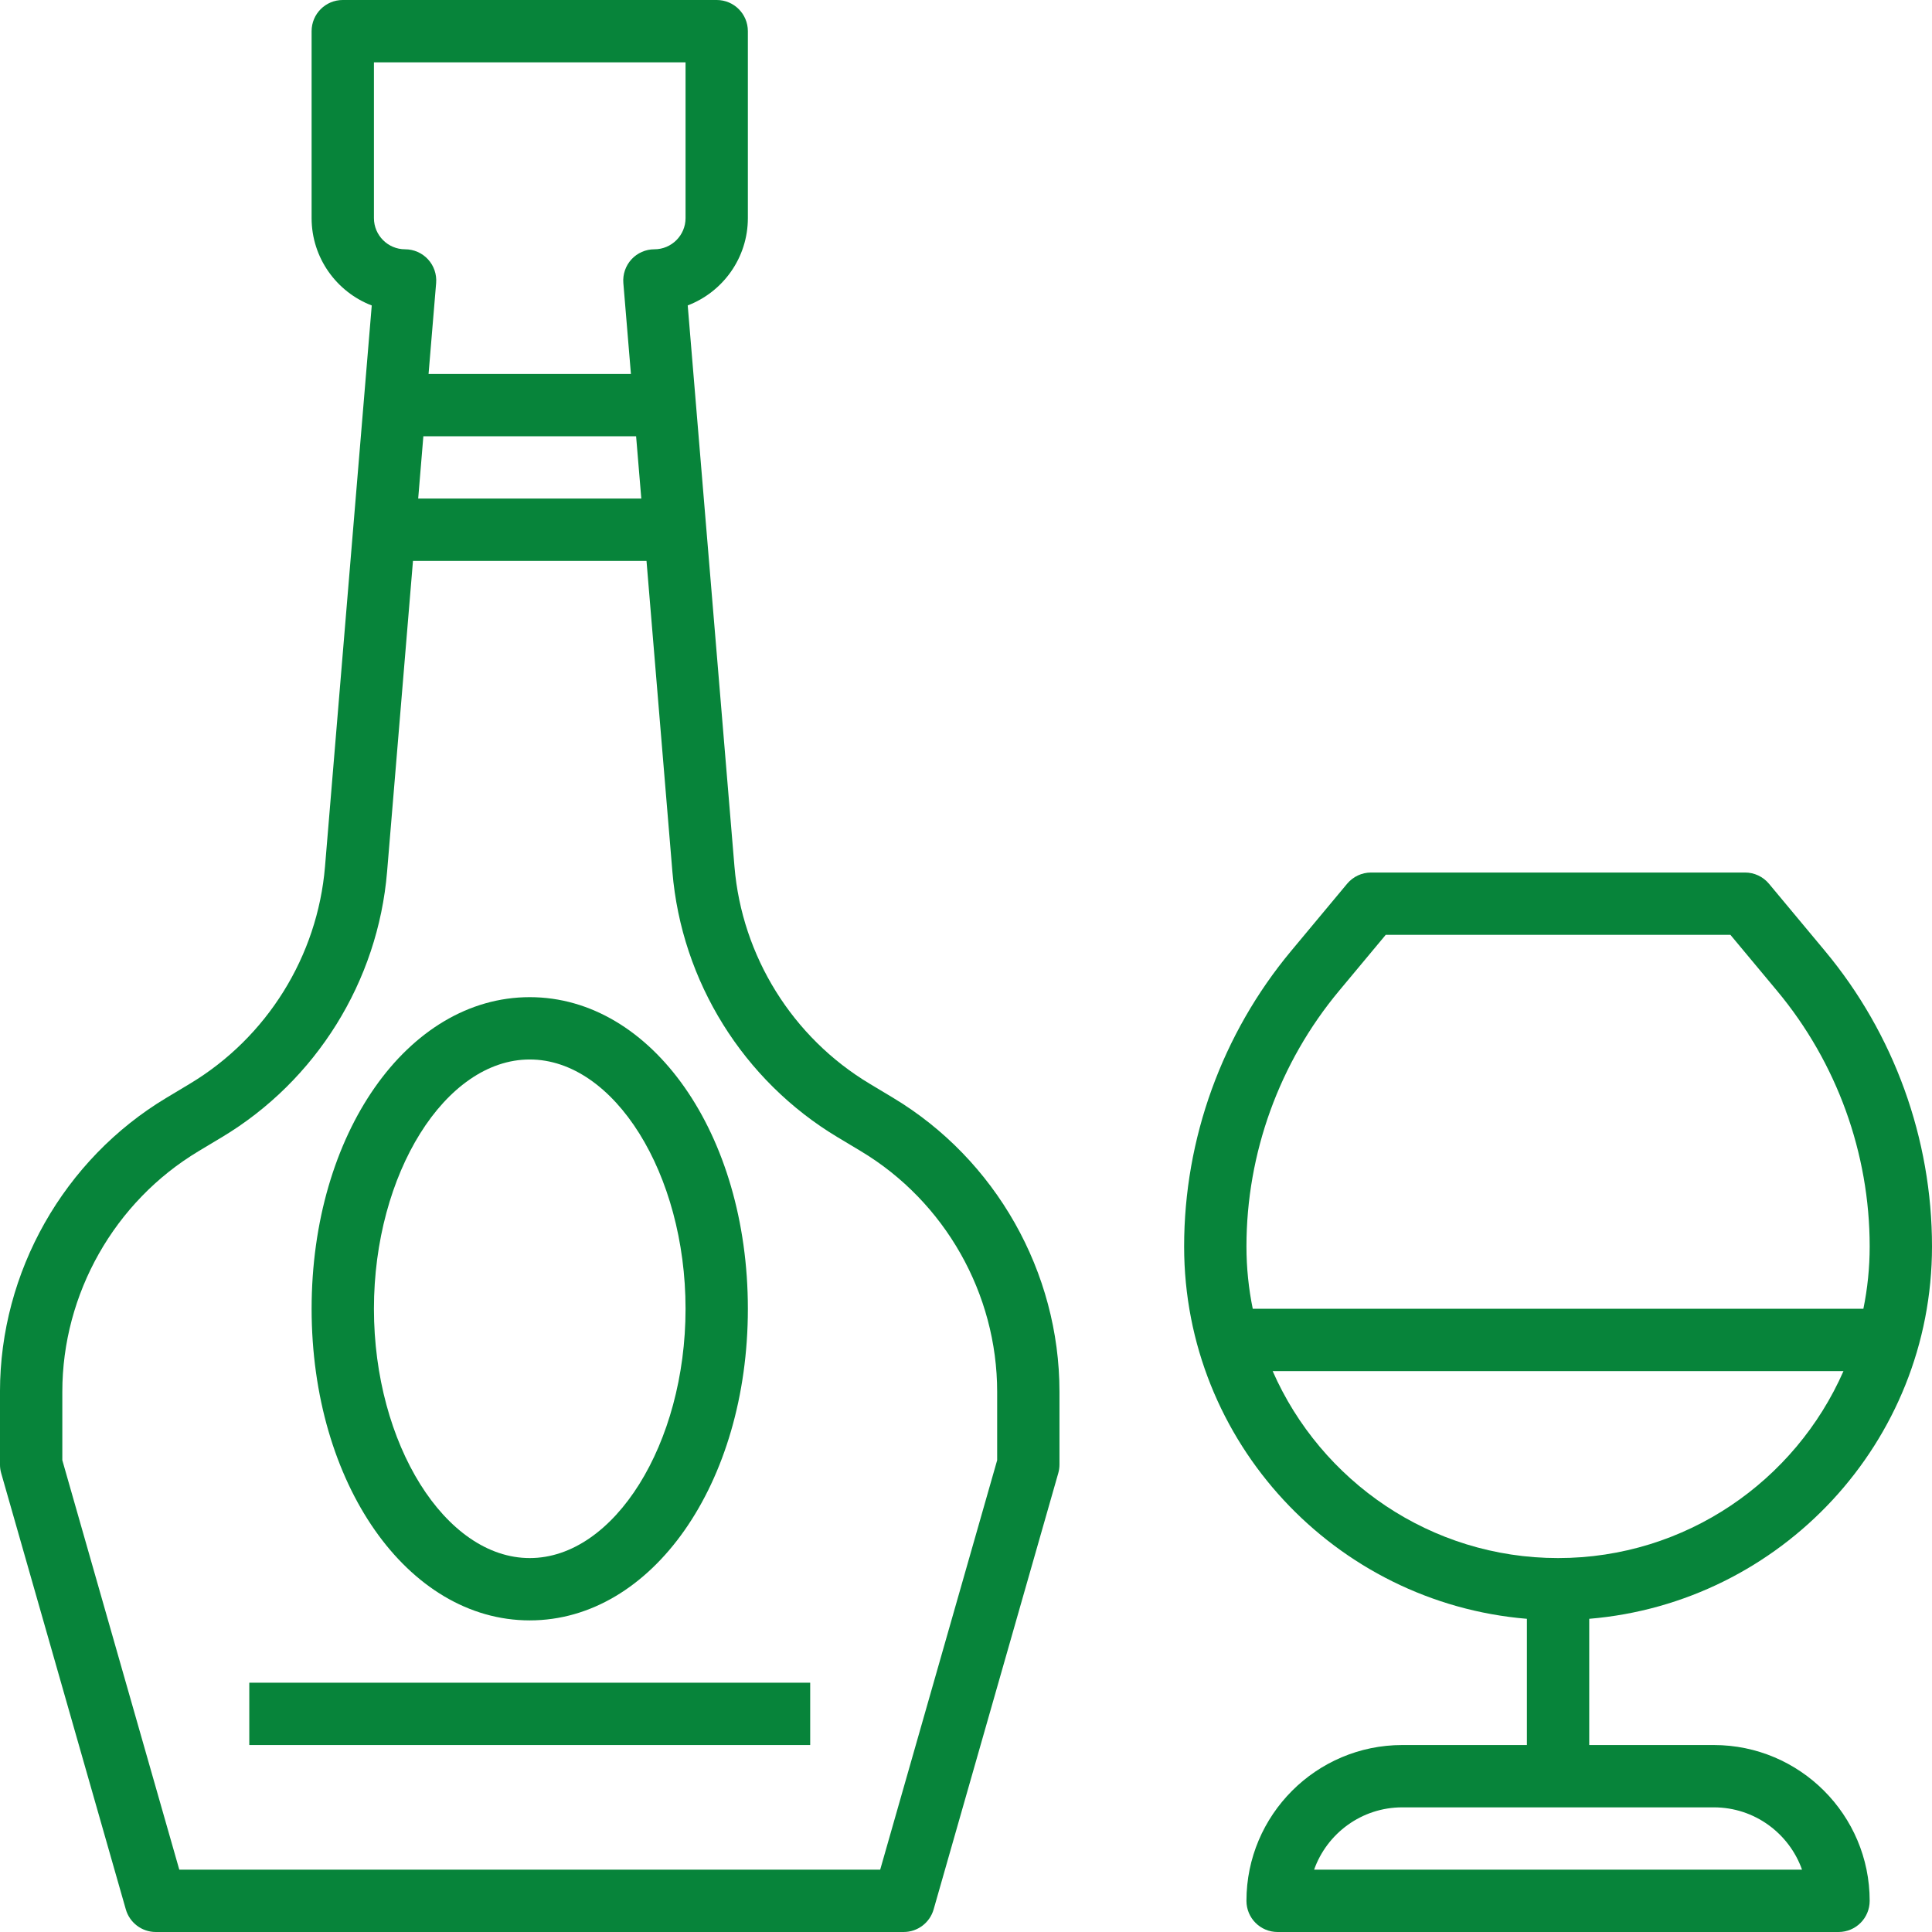
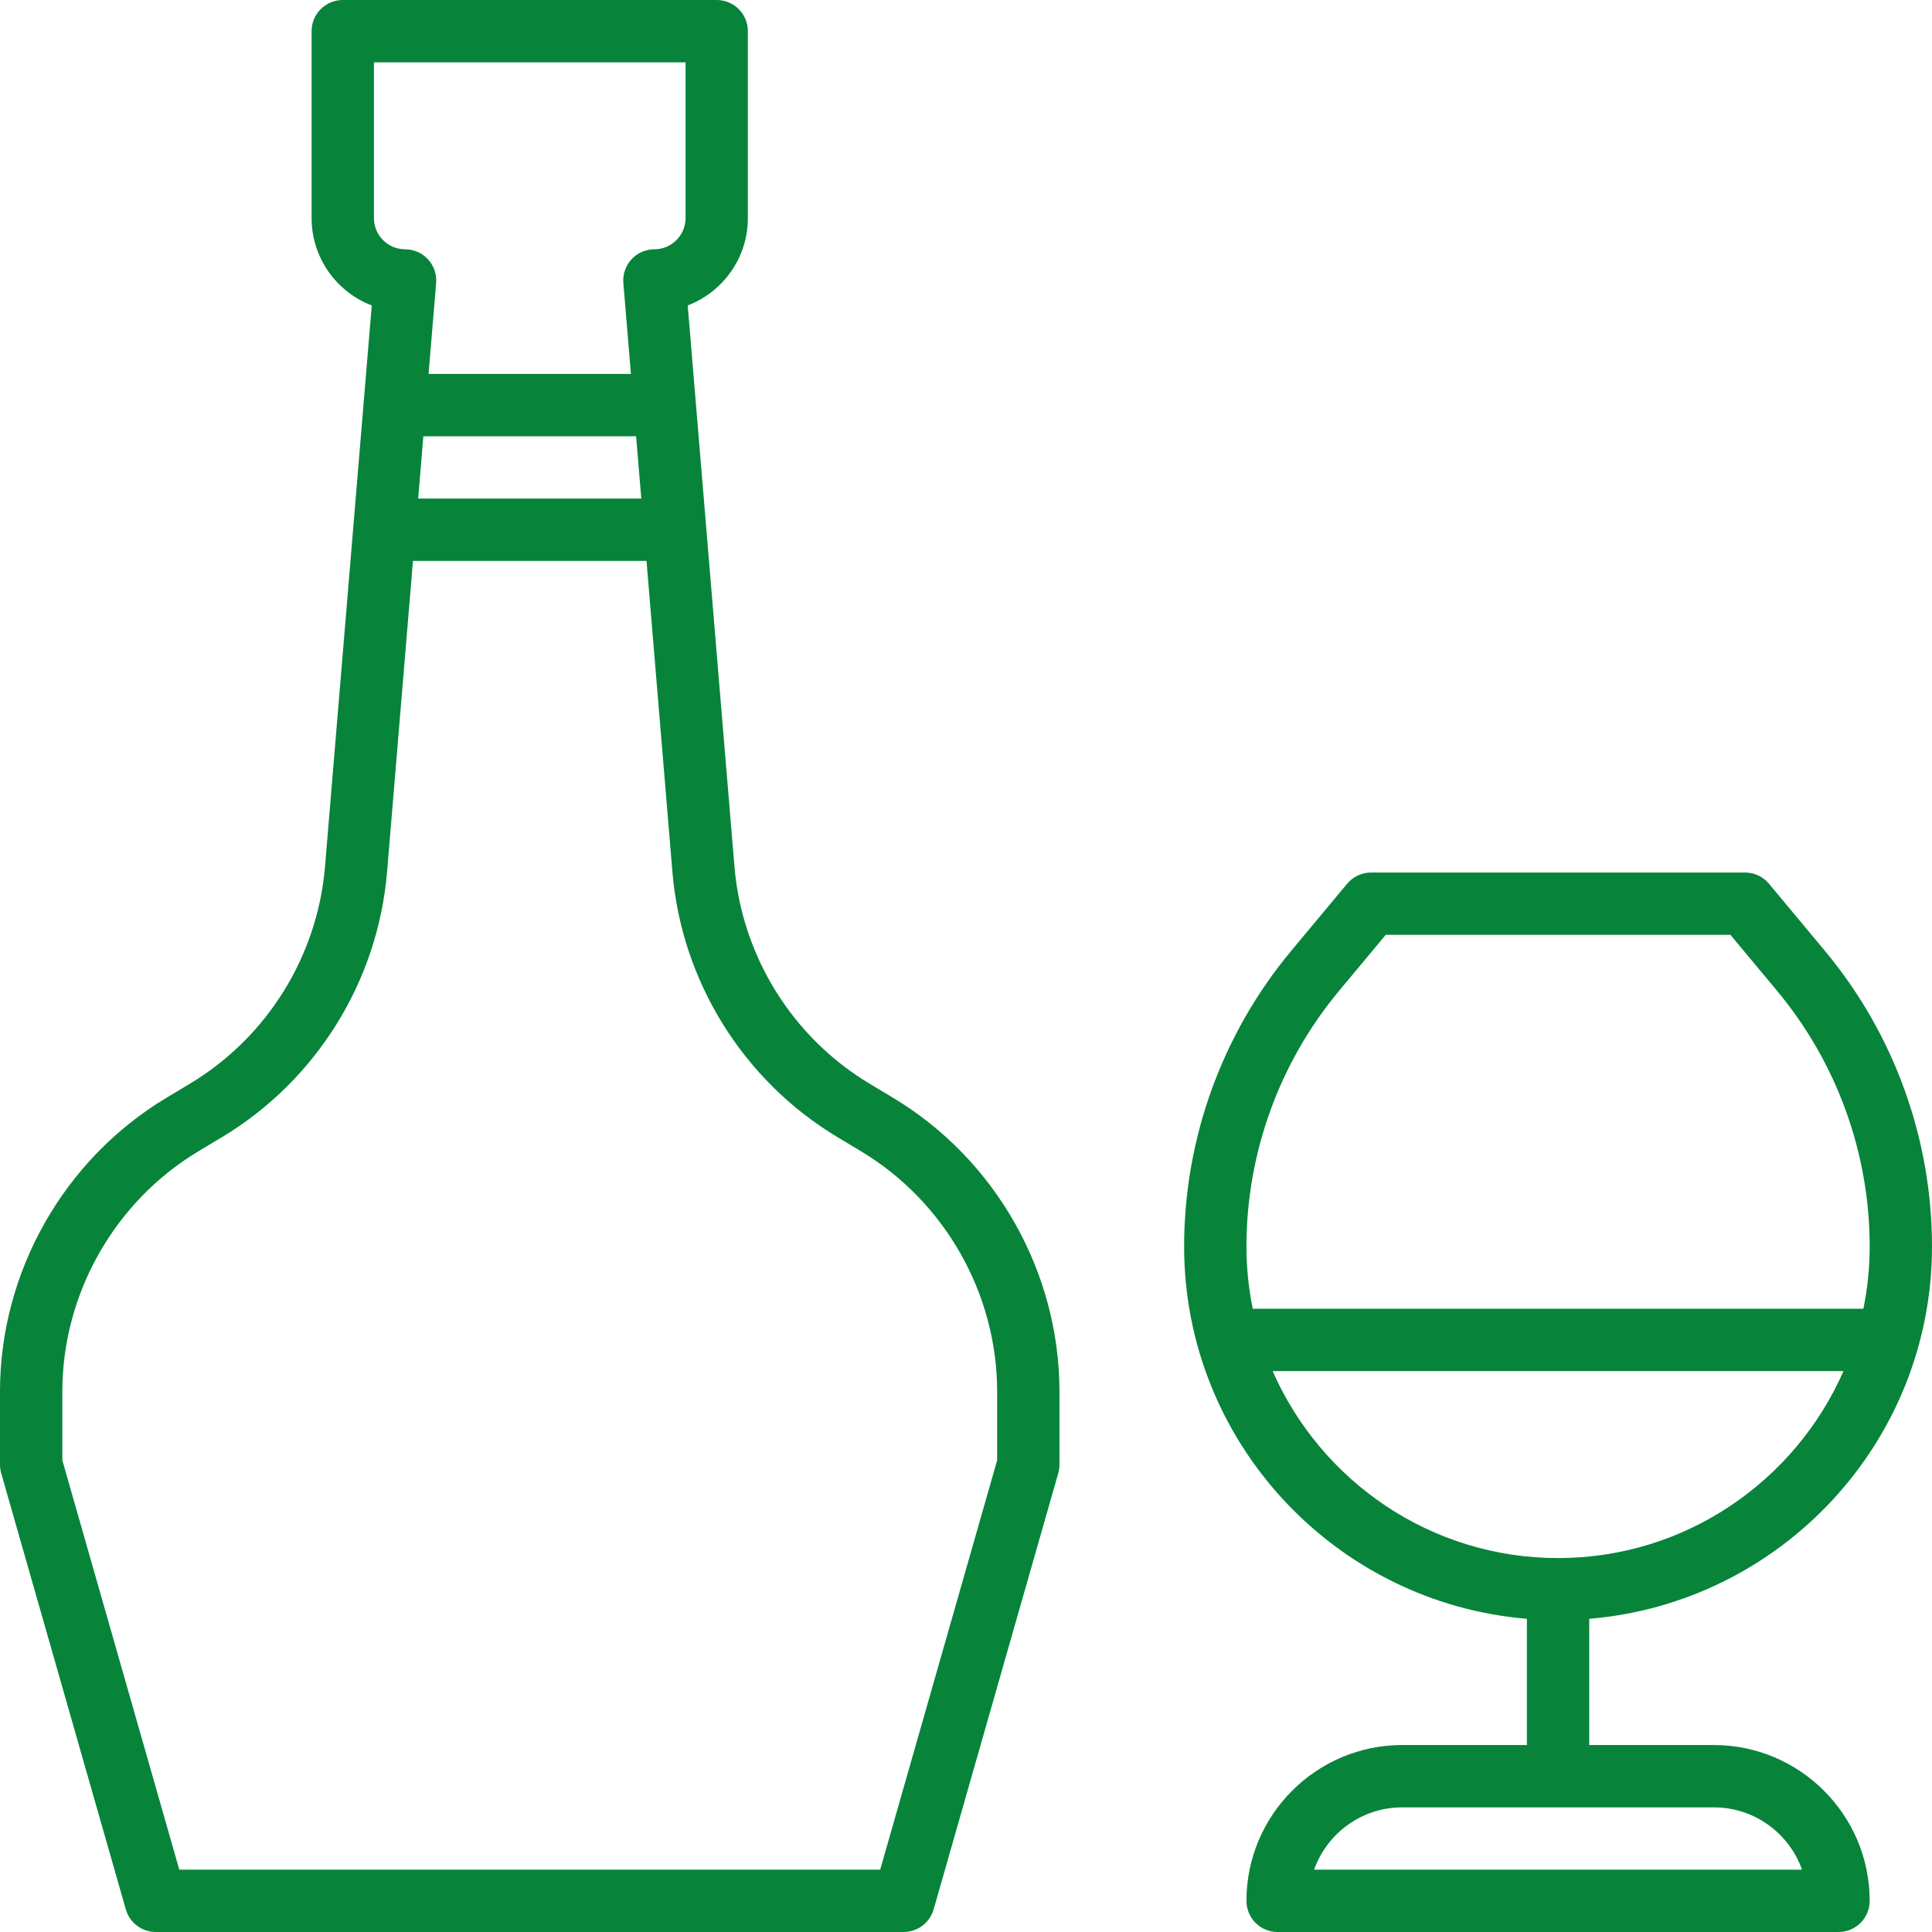
<svg xmlns="http://www.w3.org/2000/svg" height="512px" viewBox="0 0 496 496" width="512px">
  <g>
    <path d="m229.273 281.832-6-3.602c-19.816-11.879-32.793-32.727-34.715-55.758l-12-144.059c9.016-3.445 15.441-12.199 15.441-22.414v-48c0-4.414-3.574-8-8-8h-96c-4.426 0-8 3.586-8 8v48c0 10.215 6.426 18.969 15.441 22.426l-12 144.055c-1.922 23.023-14.898 43.871-34.715 55.758l-6 3.602c-26.352 15.809-42.727 44.719-42.727 75.457v18.703c0 .742.105 1.488.305 2.191l32 112c.984 3.441 4.129 5.809 7.695 5.809h192c3.566 0 6.711-2.367 7.695-5.809l32-112c.199-.703.305-1.449.305-2.191v-18.703c0-30.738-16.375-59.648-42.727-75.465zm-133.273-265.832h80v40c0 4.406-3.586 8-8 8-2.23 0-4.375.938-5.887 2.586-1.504 1.645-2.266 3.848-2.082 6.078l1.945 23.336h-51.953l1.945-23.336c.184-2.23-.57-4.434-2.082-6.078-1.512-1.648-3.656-2.586-5.887-2.586-4.414 0-8-3.594-8-8zm12.688 96h54.617l1.336 16h-57.281zm147.312 262.879-30.031 105.121h-179.938l-30.031-105.121v-17.582c0-25.152 13.398-48.809 34.961-61.746l6-3.598c24.207-14.52 40.07-40 42.414-68.152l6.648-79.801h59.953l6.648 79.809c2.344 28.145 18.199 53.625 42.414 68.152l6 3.598c21.562 12.938 34.961 36.594 34.961 61.746zm0 0" data-original="#000000" class="active-path" data-old_color="#000000" fill="#07843A" />
-     <path d="m136 416c31.398 0 56-35.145 56-80s-24.602-80-56-80-56 35.145-56 80 24.602 80 56 80zm0-144c21.68 0 40 29.305 40 64s-18.32 64-40 64-40-29.305-40-64 18.32-64 40-64zm0 0" data-original="#000000" class="active-path" data-old_color="#000000" fill="#07843A" />
-     <path d="m64 432h144v16h-144zm0 0" data-original="#000000" class="active-path" data-old_color="#000000" fill="#07843A" />
    <path d="m440 448h-32v-32.406c49.199-4.09 88-45.355 88-95.594 0-27.664-9.754-54.602-27.465-75.848l-14.391-17.273c-1.52-1.824-3.77-2.879-6.145-2.879h-96c-2.375 0-4.625 1.055-6.152 2.879l-14.391 17.273c-17.703 21.246-27.457 48.184-27.457 75.848 0 50.238 38.801 91.504 88 95.594v32.406h-32c-22.055 0-40 17.945-40 40 0 4.426 3.574 8 8 8h144c4.426 0 8-3.574 8-8 0-22.055-17.945-40-40-40zm-96.238-193.609 11.992-14.391h88.492l11.992 14.391c15.32 18.387 23.762 41.68 23.762 65.609 0 5.48-.559 10.832-1.617 16h-156.766c-1.059-5.168-1.617-10.52-1.617-16 0-23.93 8.441-47.223 23.762-65.609zm-17.035 97.609h146.547c-12.379 28.215-40.547 48-73.273 48s-60.895-19.785-73.273-48zm10.641 128c3.305-9.312 12.199-16 22.633-16h80c10.434 0 19.328 6.688 22.633 16zm0 0" data-original="#000000" class="active-path" data-old_color="#000000" fill="#07843A" />
  </g>
</svg>